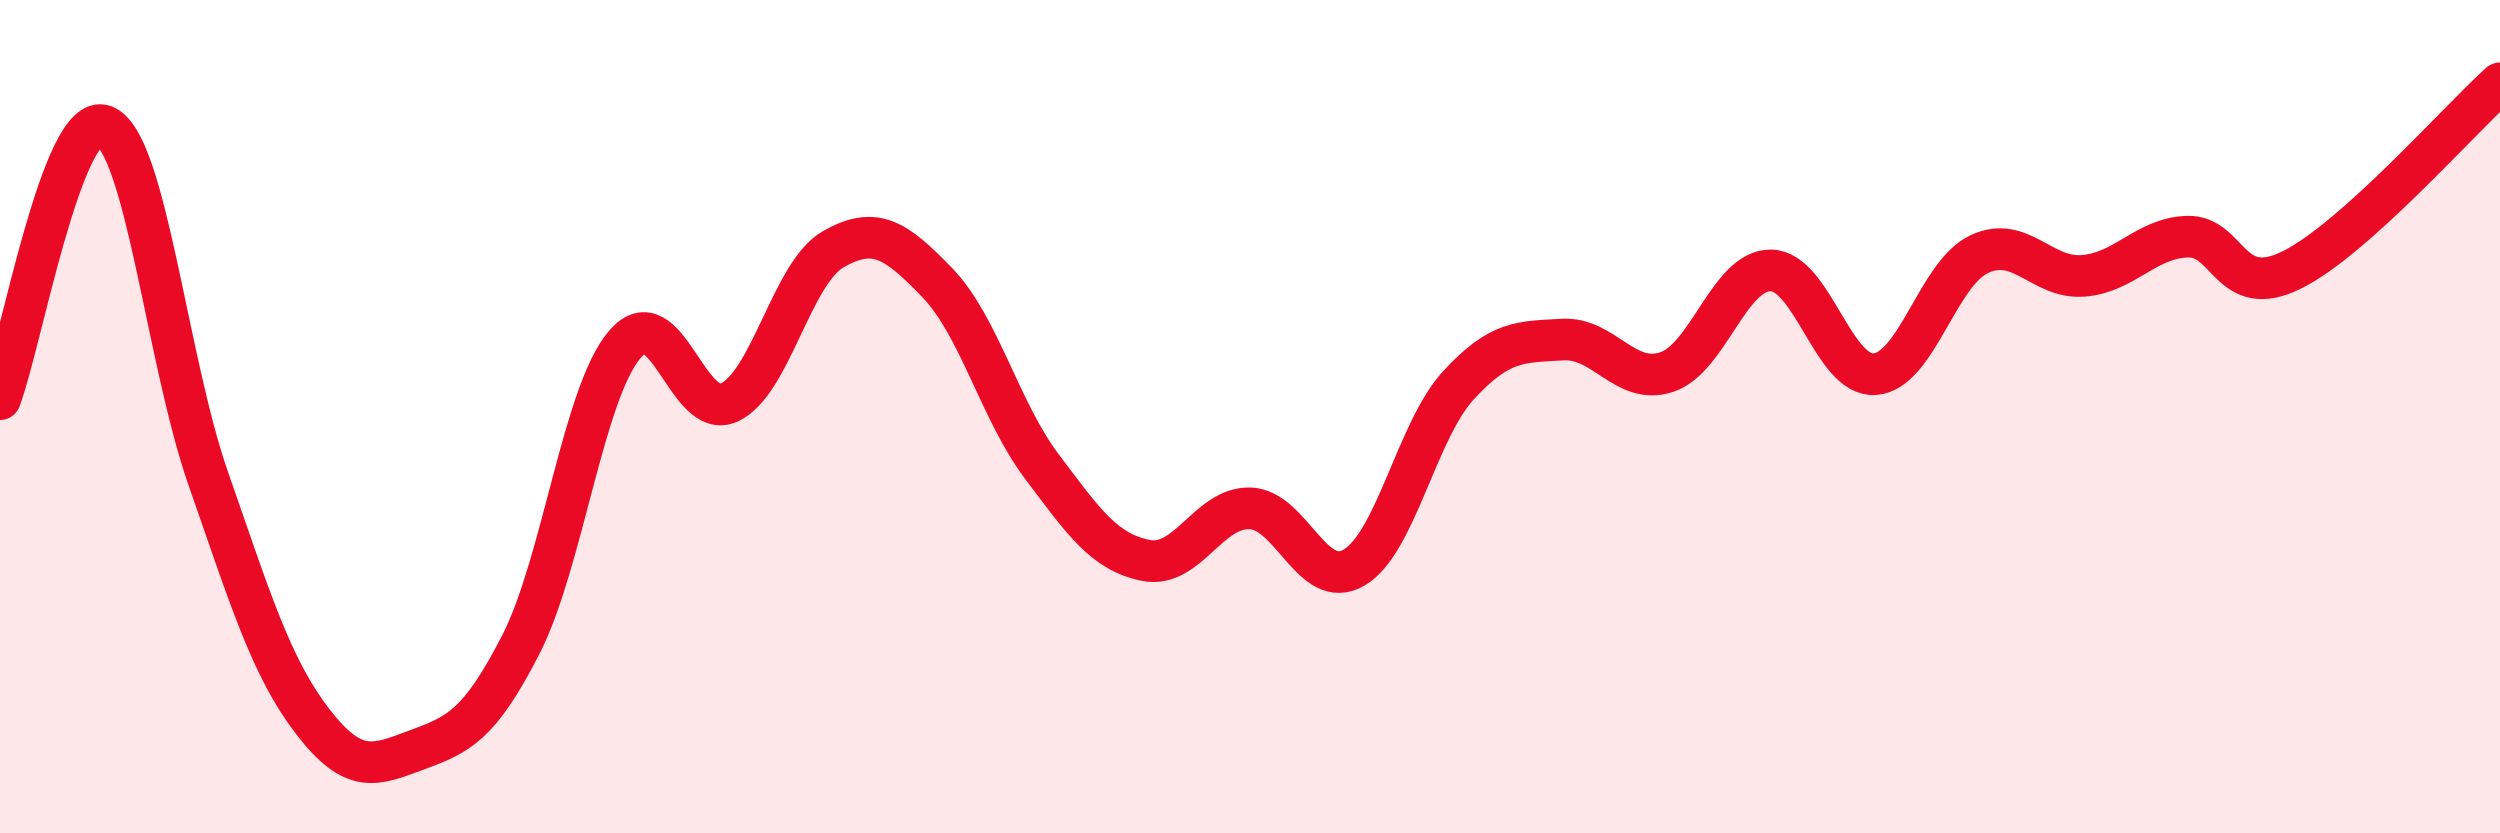
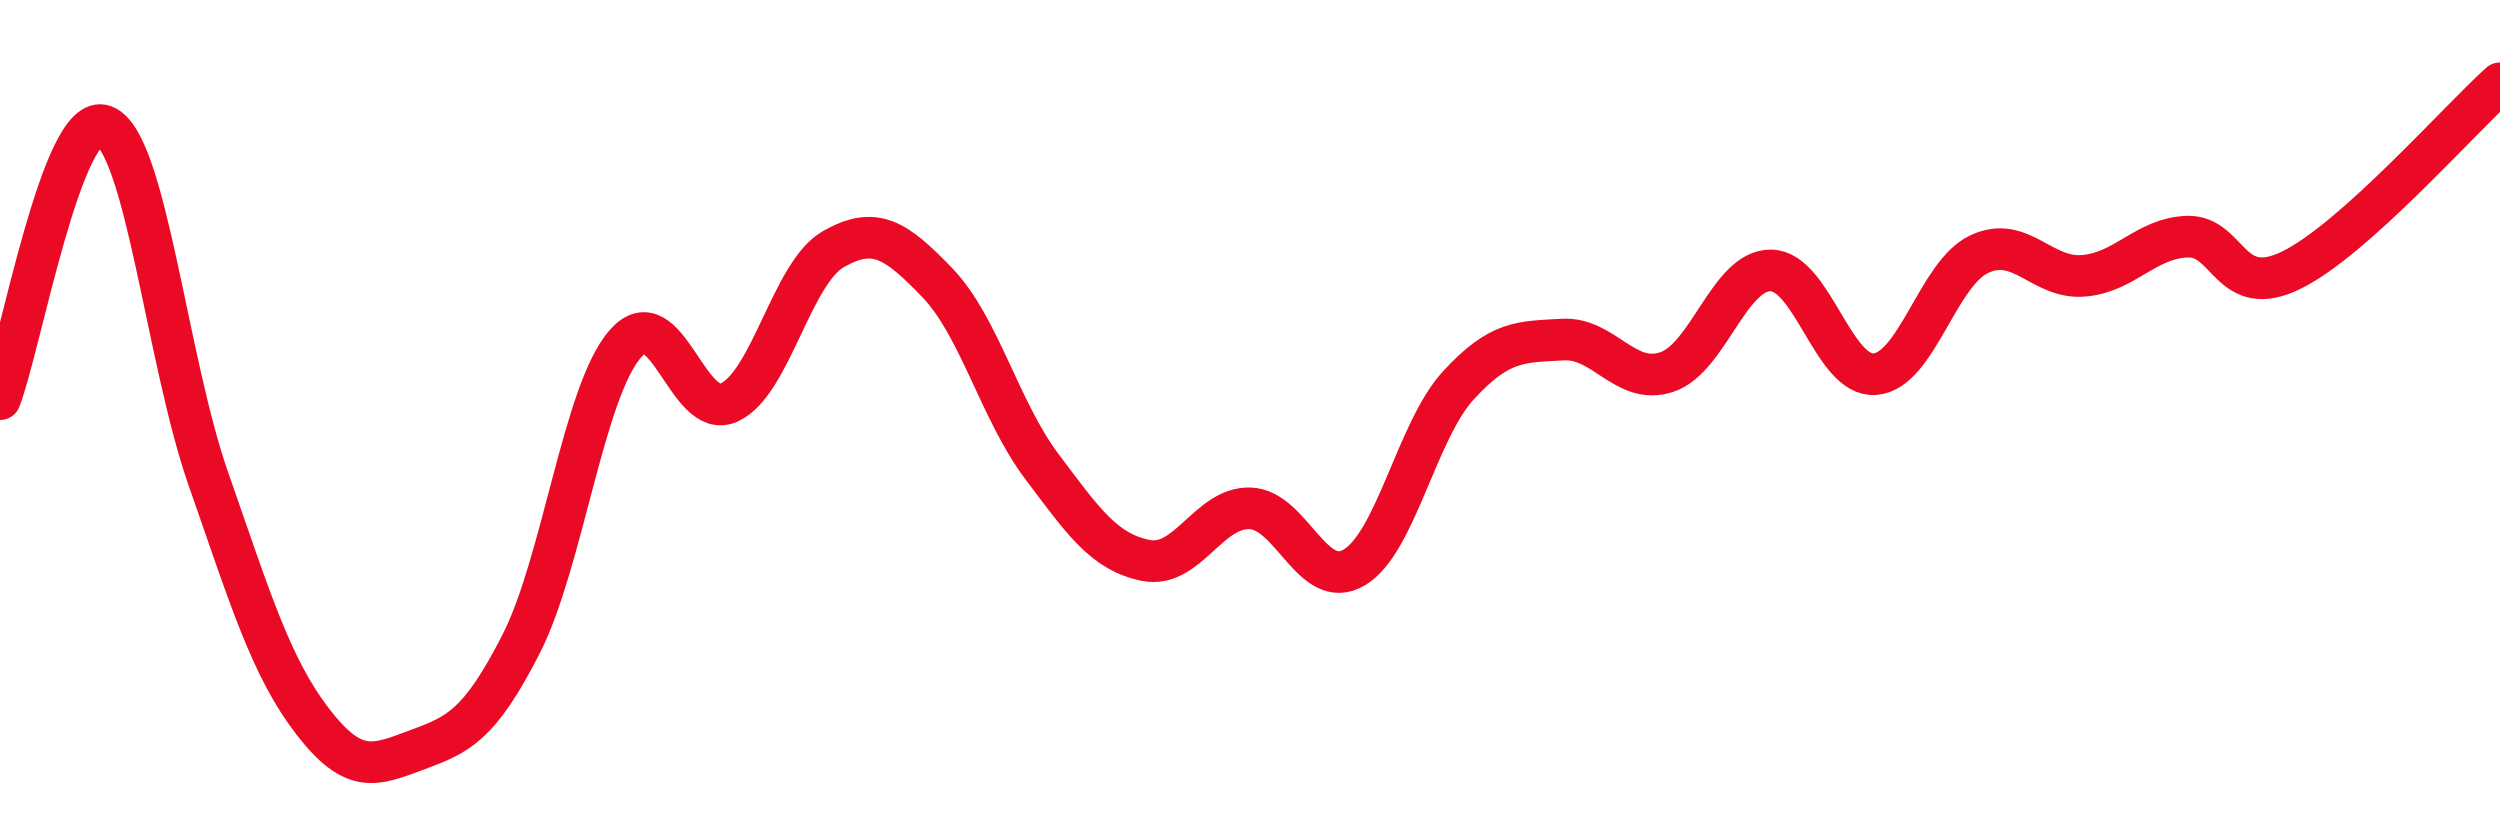
<svg xmlns="http://www.w3.org/2000/svg" width="60" height="20" viewBox="0 0 60 20">
-   <path d="M 0,9.58 C 0.5,8.27 1.5,2.64 2.5,3.02 C 3.5,3.4 4,8.63 5,11.49 C 6,14.35 6.5,16.01 7.5,17.31 C 8.5,18.61 9,18.37 10,18 C 11,17.63 11.5,17.42 12.5,15.47 C 13.5,13.52 14,9.42 15,8.26 C 16,7.1 16.5,10.12 17.5,9.66 C 18.5,9.2 19,6.55 20,5.98 C 21,5.41 21.5,5.75 22.5,6.79 C 23.5,7.83 24,9.86 25,11.19 C 26,12.52 26.5,13.25 27.5,13.45 C 28.5,13.65 29,12.17 30,12.2 C 31,12.23 31.5,14.21 32.5,13.62 C 33.5,13.03 34,10.34 35,9.25 C 36,8.16 36.5,8.21 37.5,8.15 C 38.5,8.09 39,9.26 40,8.93 C 41,8.6 41.5,6.48 42.5,6.49 C 43.5,6.5 44,9.06 45,8.98 C 46,8.9 46.5,6.57 47.5,6.1 C 48.5,5.63 49,6.7 50,6.62 C 51,6.54 51.5,5.71 52.5,5.68 C 53.5,5.65 53.5,7.22 55,6.48 C 56.5,5.74 59,2.9 60,2L60 20L0 20Z" fill="#EB0A25" opacity="0.1" stroke-linecap="round" stroke-linejoin="round" />
  <path d="M 0,9.58 C 0.5,8.27 1.5,2.64 2.5,3.02 C 3.5,3.4 4,8.63 5,11.49 C 6,14.35 6.5,16.01 7.5,17.31 C 8.5,18.61 9,18.37 10,18 C 11,17.63 11.5,17.42 12.5,15.47 C 13.5,13.52 14,9.42 15,8.26 C 16,7.1 16.5,10.12 17.5,9.66 C 18.5,9.2 19,6.55 20,5.98 C 21,5.41 21.5,5.75 22.5,6.79 C 23.5,7.83 24,9.86 25,11.19 C 26,12.52 26.5,13.25 27.5,13.45 C 28.5,13.65 29,12.17 30,12.2 C 31,12.23 31.5,14.21 32.5,13.62 C 33.5,13.03 34,10.34 35,9.25 C 36,8.16 36.5,8.21 37.5,8.15 C 38.5,8.09 39,9.26 40,8.93 C 41,8.6 41.5,6.48 42.5,6.49 C 43.5,6.5 44,9.06 45,8.98 C 46,8.9 46.5,6.57 47.5,6.1 C 48.5,5.63 49,6.7 50,6.62 C 51,6.54 51.5,5.71 52.5,5.68 C 53.5,5.65 53.5,7.22 55,6.48 C 56.5,5.74 59,2.9 60,2" stroke="#EB0A25" stroke-width="1" fill="none" stroke-linecap="round" stroke-linejoin="round" />
</svg>